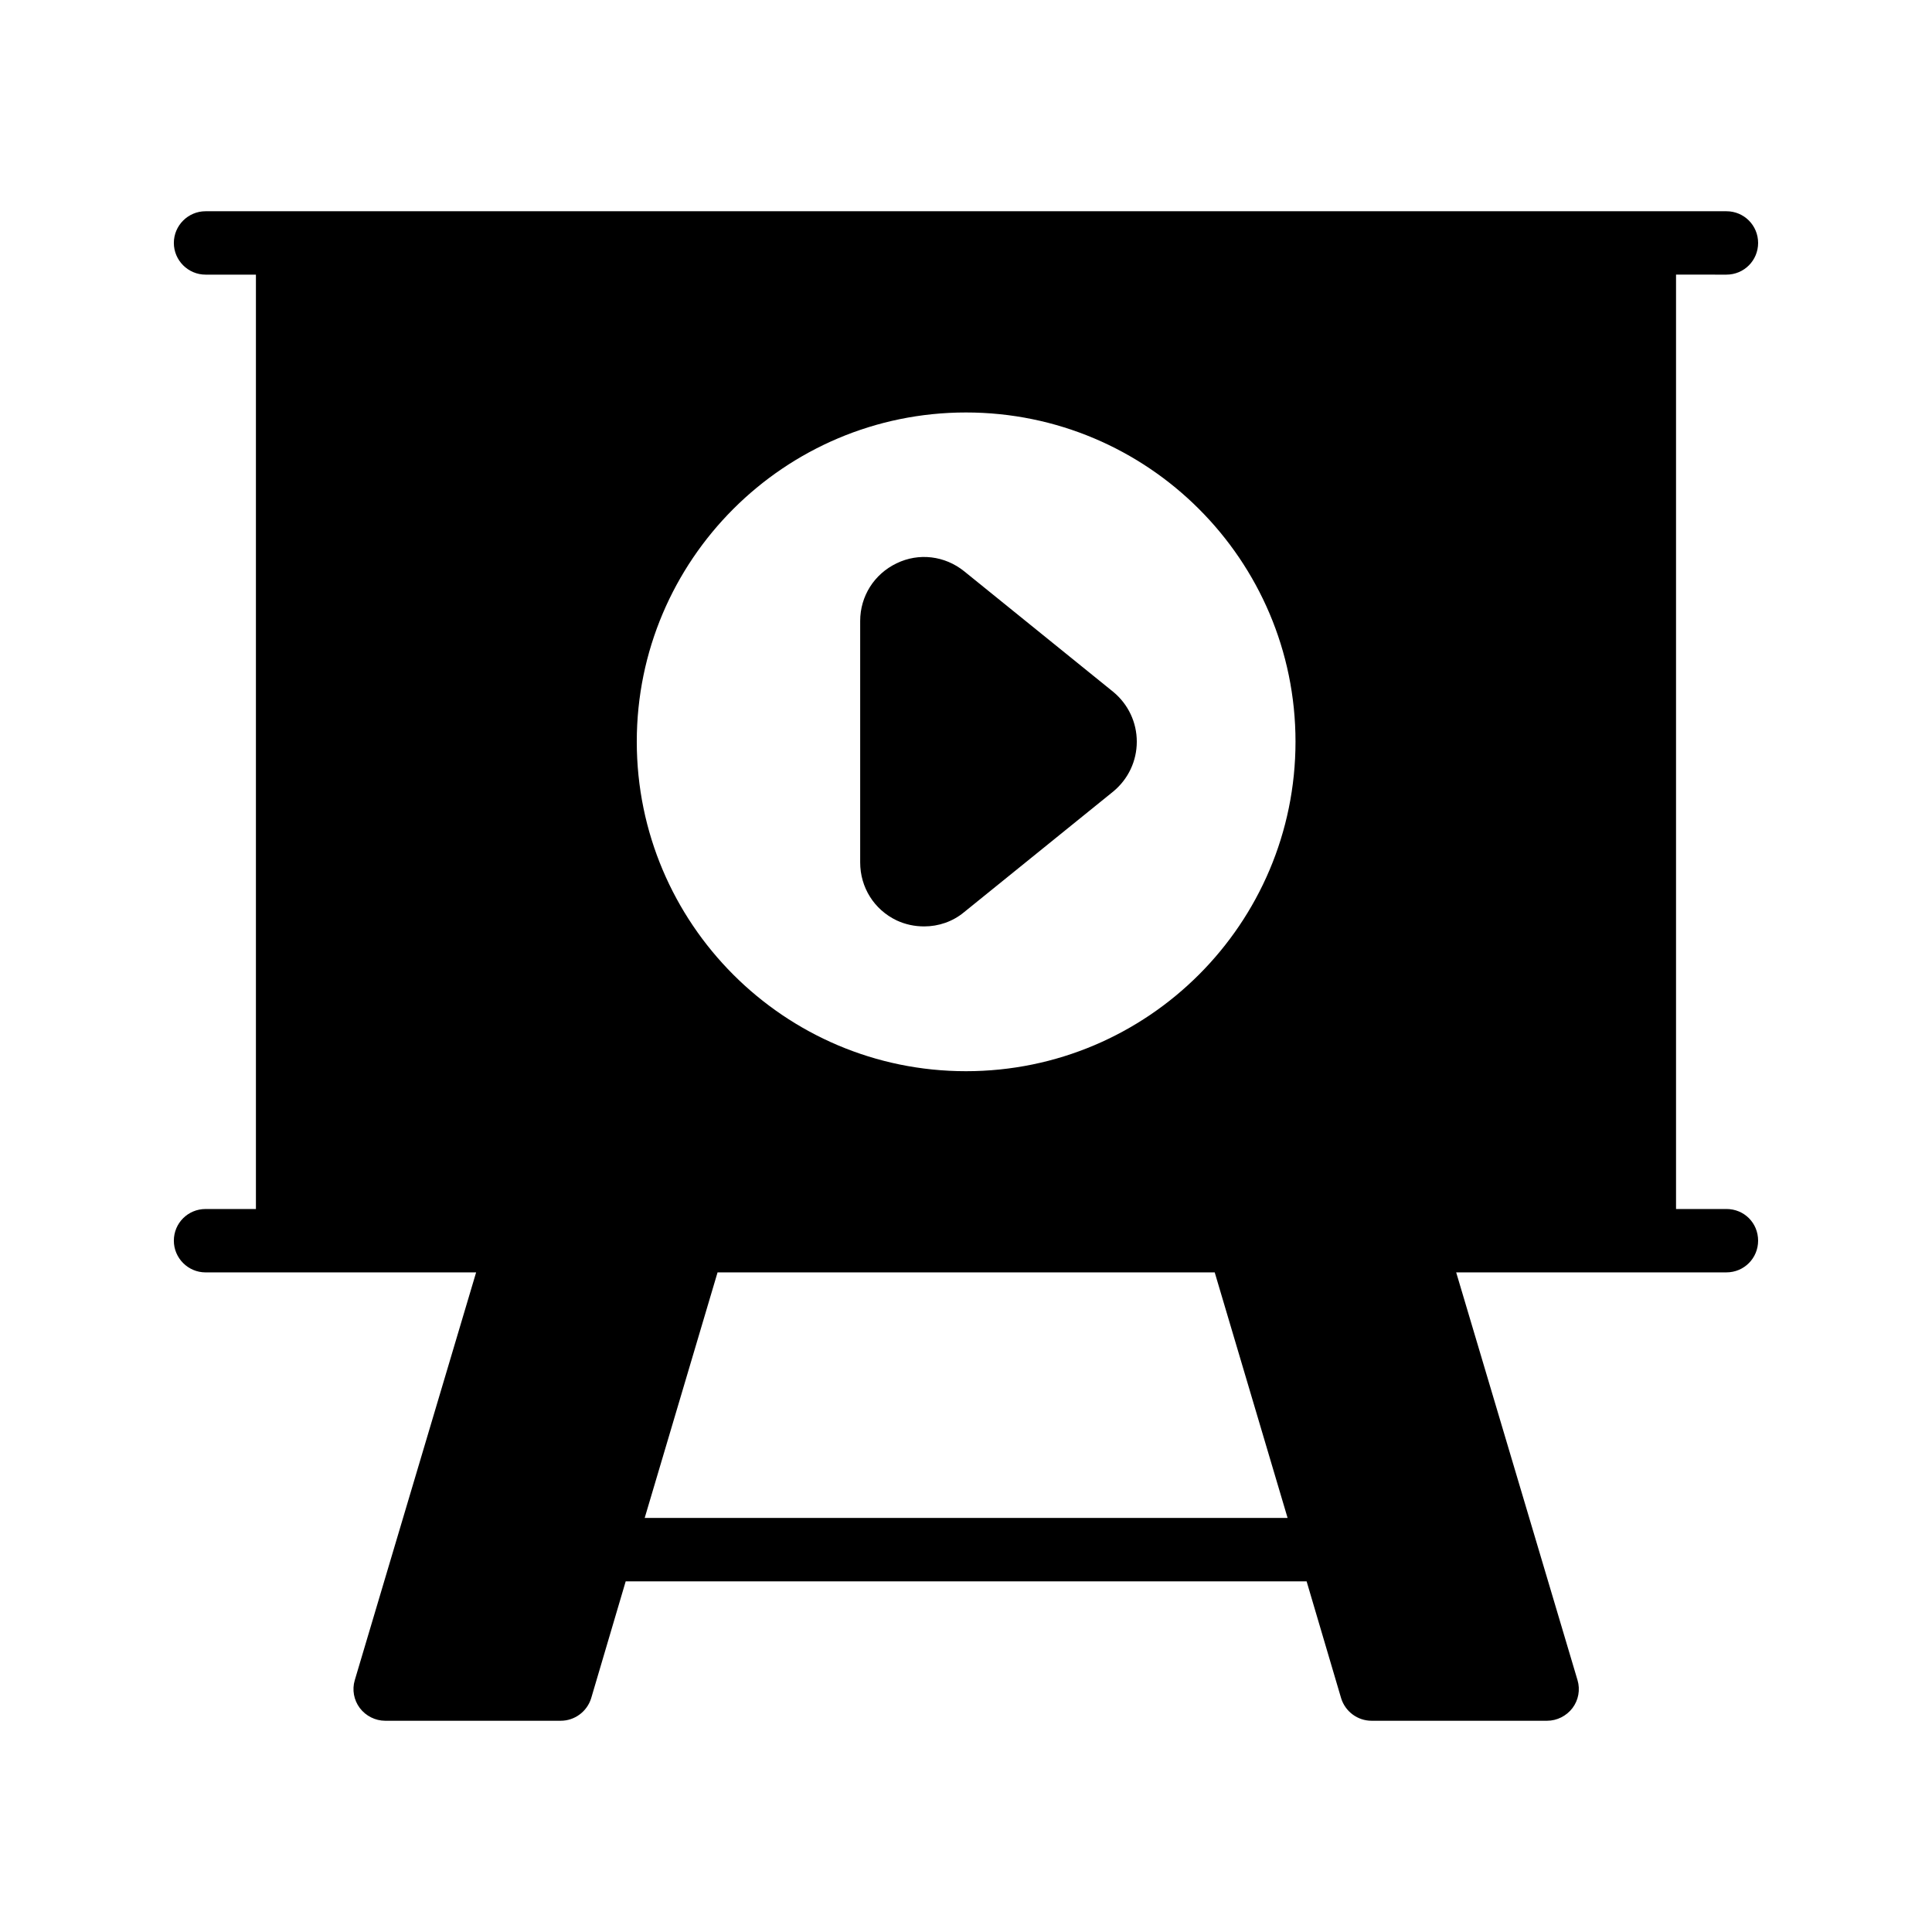
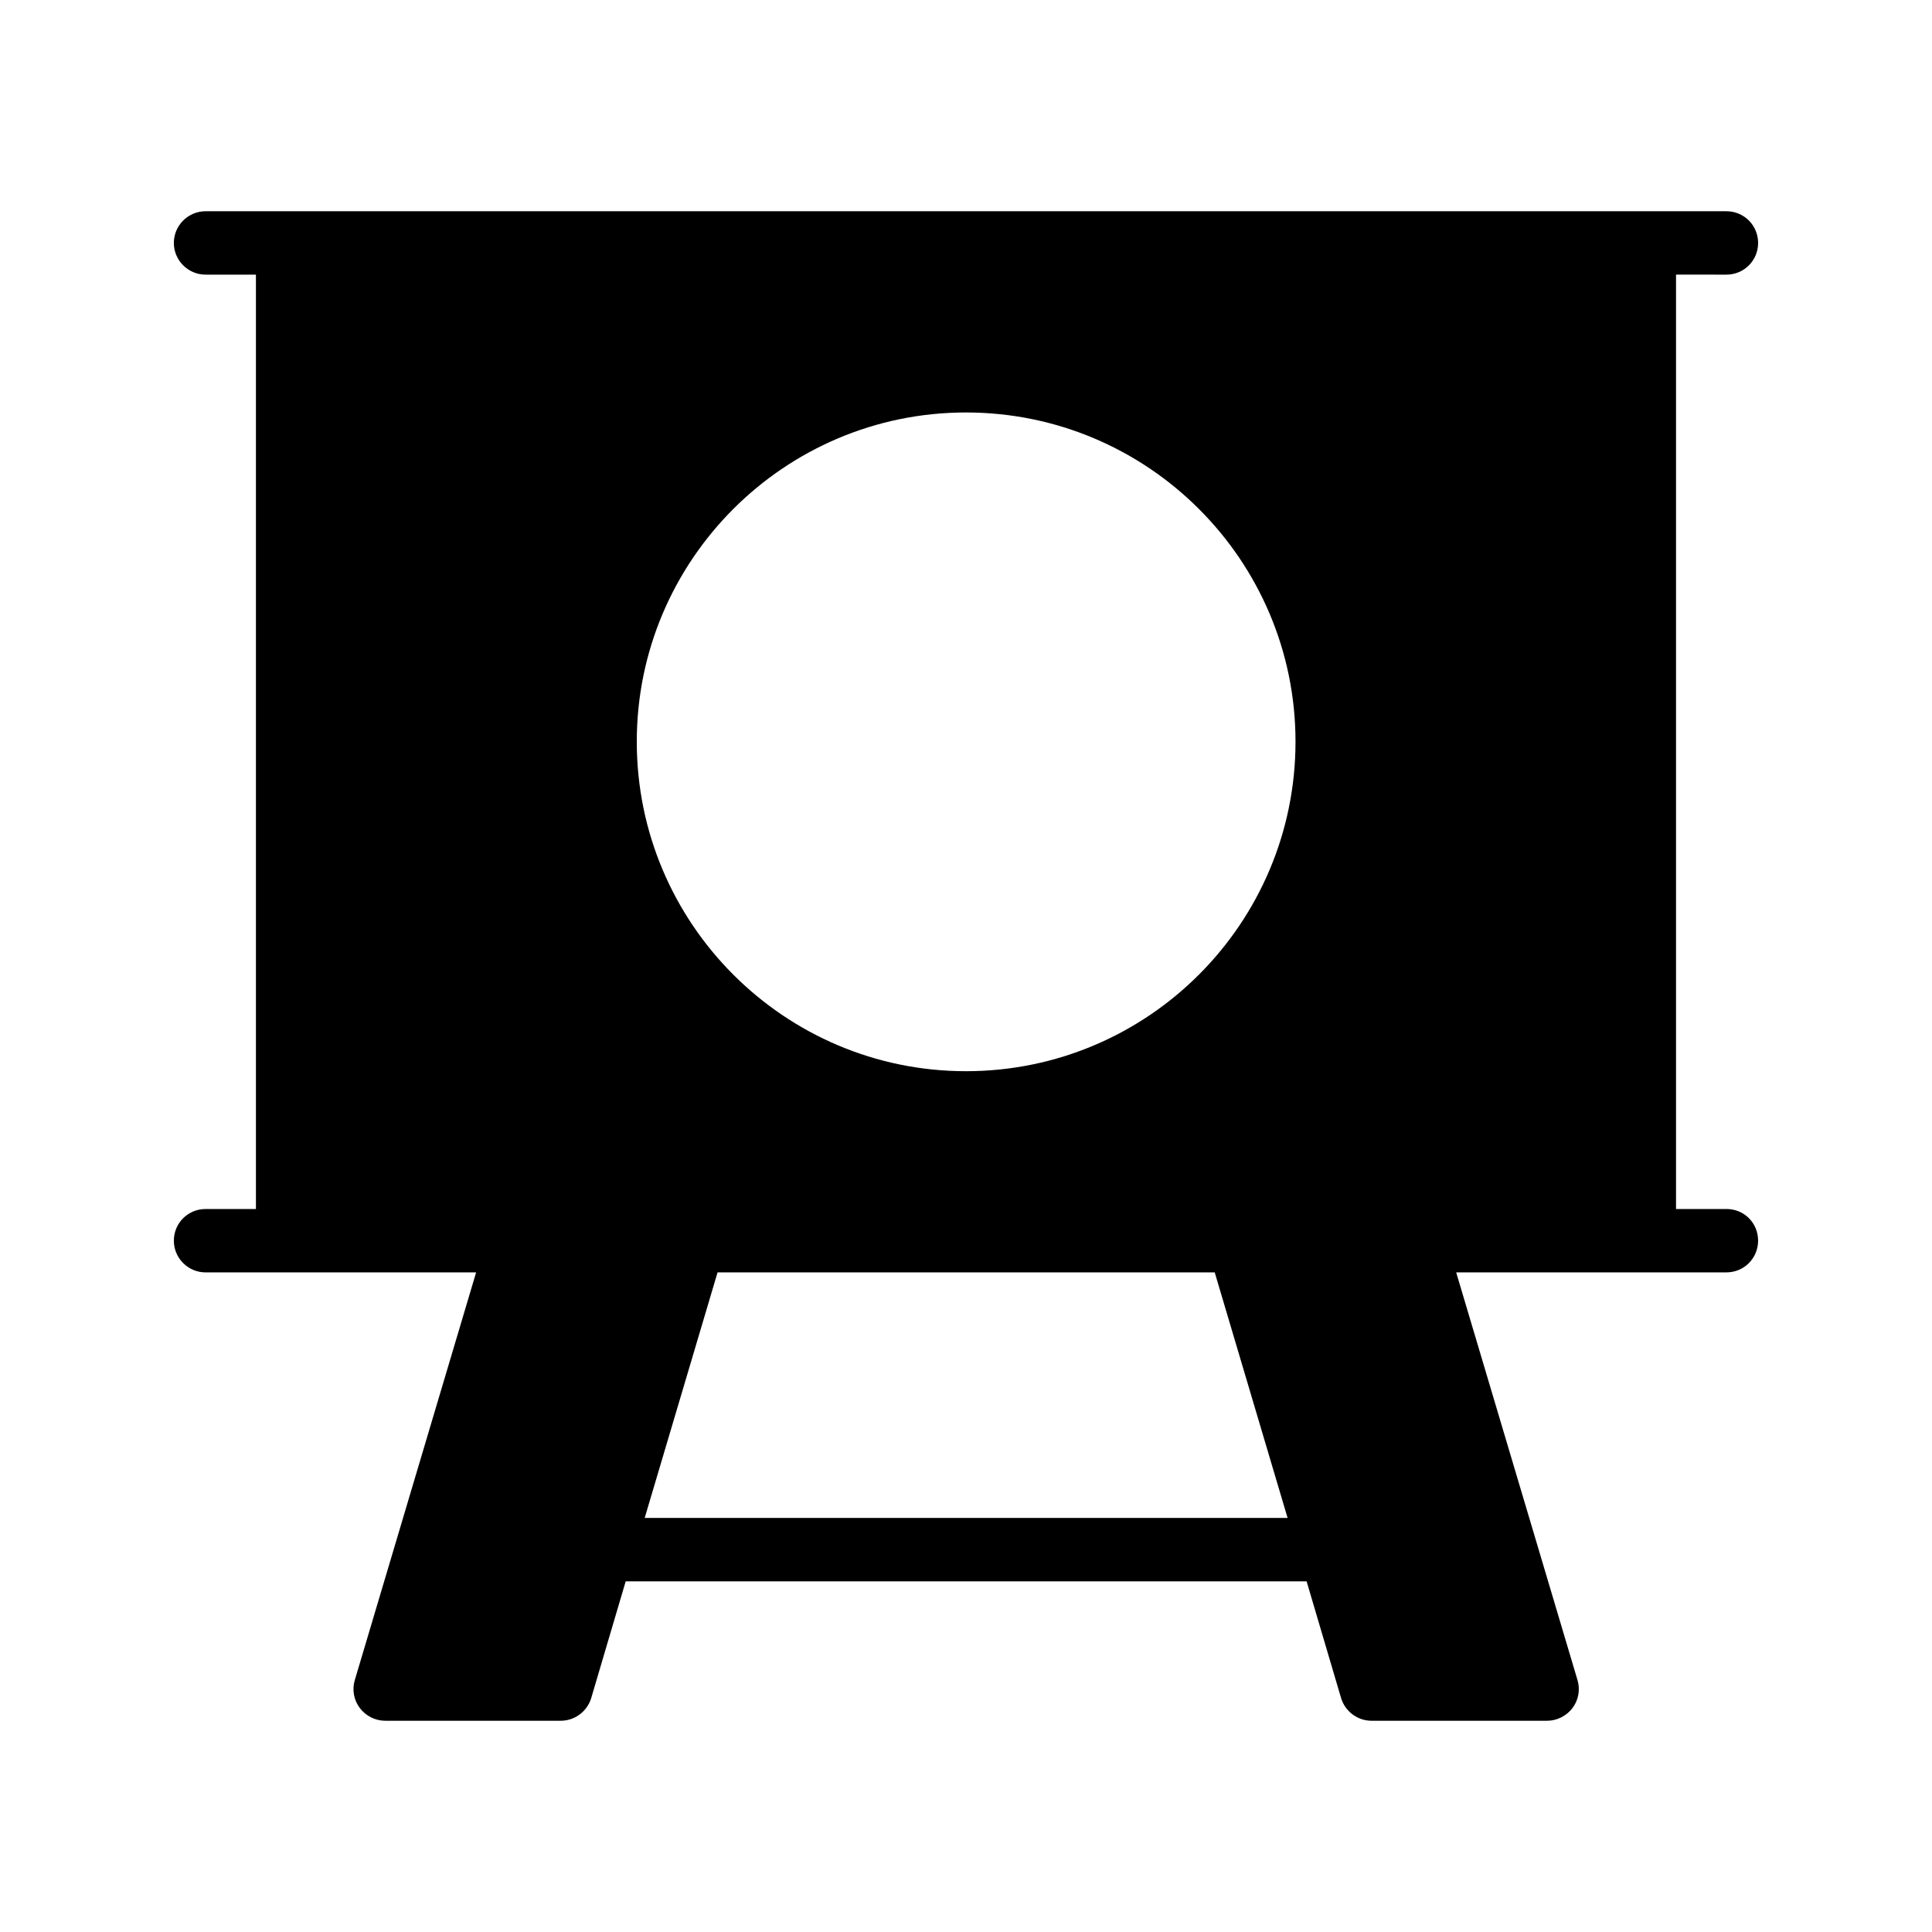
<svg xmlns="http://www.w3.org/2000/svg" fill="#000000" width="800px" height="800px" version="1.1" viewBox="144 144 512 512">
  <g>
    <path d="m601.52 216.78c4.703 0 8.398-3.777 8.398-8.398 0-4.617-3.695-8.398-8.398-8.398h-403.05c-4.617 0-8.398 3.777-8.398 8.398 0 4.617 3.777 8.398 8.398 8.398h13.352v247.62h-13.352c-4.617 0-8.398 3.695-8.398 8.398 0 4.617 3.777 8.398 8.398 8.398h71.707l-32.16 108.07c-0.754 2.519-0.25 5.289 1.344 7.391 1.594 2.098 4.113 3.359 6.719 3.359h46.52c3.695 0 6.969-2.434 8.062-5.961l9.152-30.984h180.45l9.152 30.984c1.09 3.527 4.367 5.961 8.062 5.961h46.52c2.602 0 5.121-1.258 6.719-3.359 1.594-2.098 2.098-4.871 1.344-7.391l-32.16-108.07 71.617-0.004c4.703 0 8.398-3.777 8.398-8.398 0-4.703-3.695-8.398-8.398-8.398h-13.352v-247.62zm-286.67 329.49 19.312-65.074h131.75l19.312 65.074zm85.145-118.39c-48.113 0-87.242-39.129-87.242-87.328 0-48.113 39.129-87.242 87.242-87.242 48.199 0 87.328 39.129 87.328 87.242-0.004 48.199-39.133 87.328-87.328 87.328z" />
-     <path d="m399.5 295.38c-5.121-4.113-12.008-4.953-17.887-2.098-5.961 2.856-9.656 8.734-9.656 15.281v63.984c0 6.633 3.695 12.512 9.656 15.367 2.352 1.09 4.785 1.594 7.305 1.594 3.777 0 7.559-1.258 10.578-3.777l39.551-31.992c3.945-3.273 6.215-8.062 6.215-13.184 0-5.121-2.266-9.91-6.215-13.184z" />
  </g>
</svg>